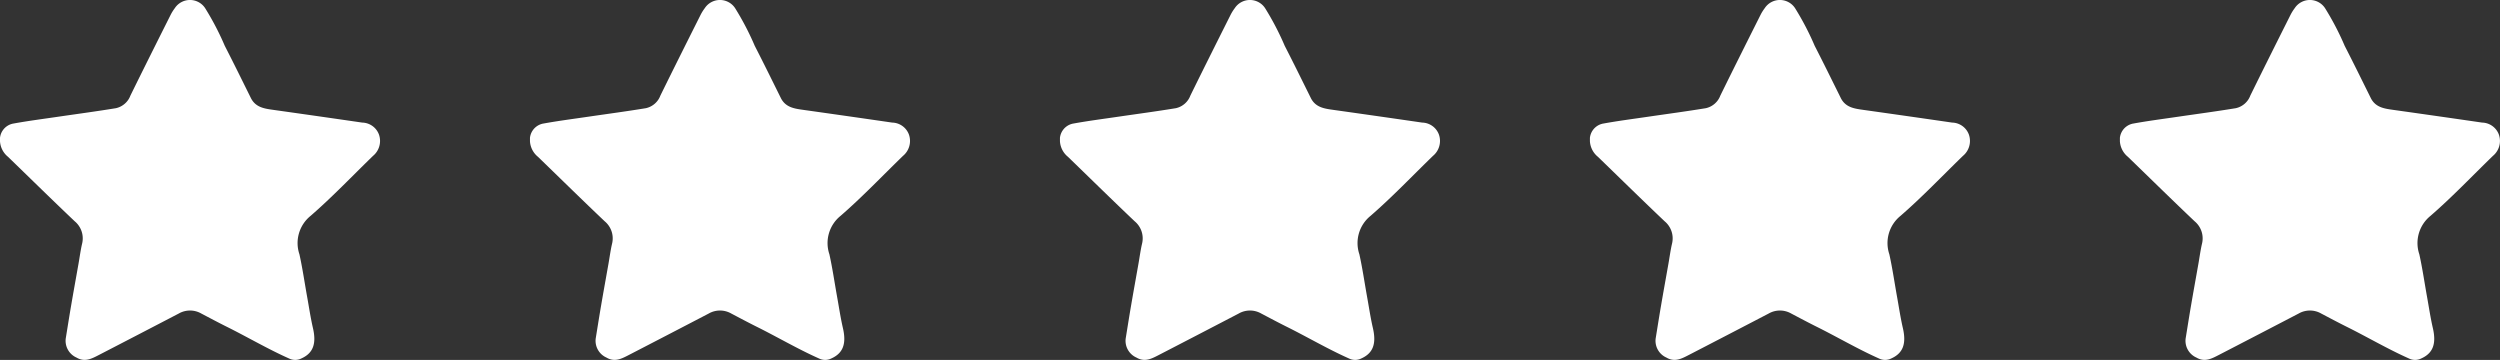
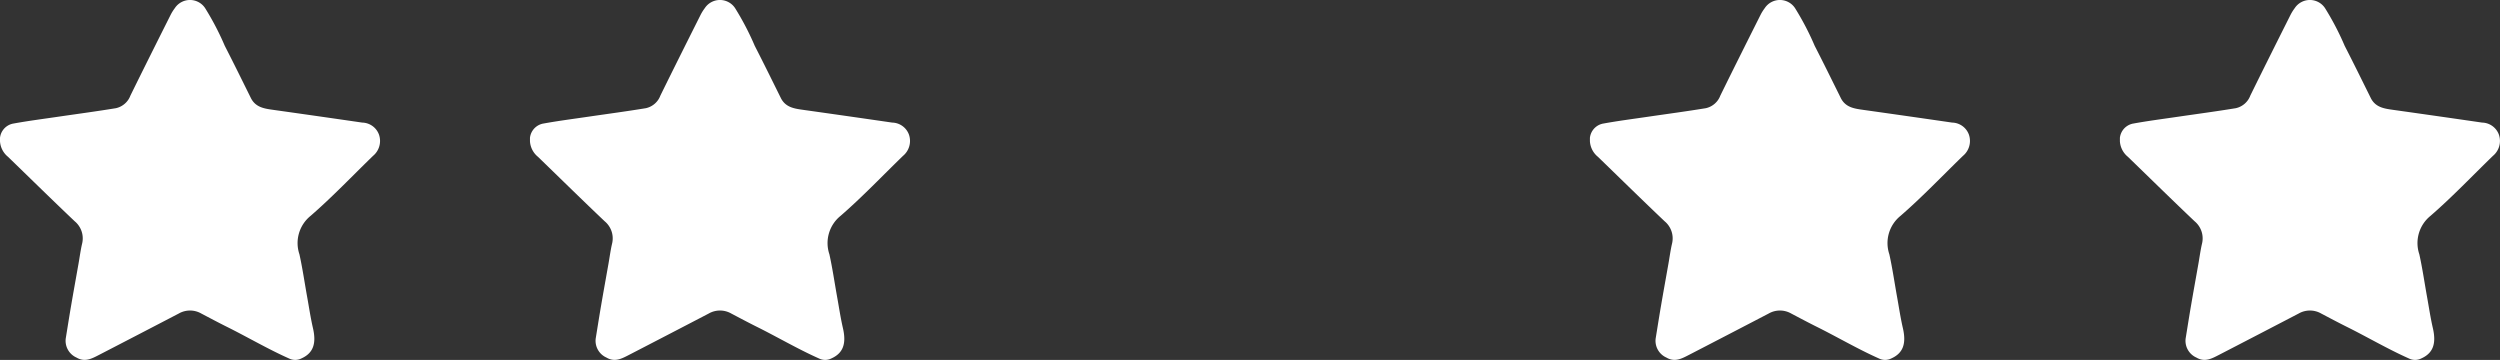
<svg xmlns="http://www.w3.org/2000/svg" width="178.322" height="25.672" viewBox="0 0 178.322 25.672">
  <rect x="0" y="0" width="178.322" height="25.672" fill="#333333" stroke="none" />
  <defs>
    <clipPath id="clip-path">
      <rect id="Rettangolo_2" data-name="Rettangolo 2" width="27.112" height="25.672" fill="none" />
    </clipPath>
  </defs>
  <g id="Raggruppa_2" data-name="Raggruppa 2">
    <g id="Raggruppa_1" data-name="Raggruppa 1" clip-path="url(#clip-path)">
      <path id="Tracciato_1" data-name="Tracciato 1" d="M4.689,24.141c.126-.771.246-1.543.378-2.314.173-1.01.356-2.018.534-3.027.082-.464.143-.933.248-1.392a1.586,1.586,0,0,0-.523-1.626c-1.6-1.518-3.171-3.062-4.754-4.595A1.546,1.546,0,0,1,0,10.091,1.162,1.162,0,0,1,.971,8.81c1.058-.192,2.127-.329,3.191-.486,1.37-.2,2.743-.383,4.109-.608A1.434,1.434,0,0,0,9.3,6.821c.942-1.918,1.9-3.828,2.858-5.738a3.168,3.168,0,0,1,.31-.5,1.294,1.294,0,0,1,2.164,0,19.744,19.744,0,0,1,1.4,2.686c.634,1.233,1.244,2.477,1.86,3.719.344.693,1,.764,1.652.856q3.146.442,6.29.9a1.305,1.305,0,0,1,1.2.865,1.383,1.383,0,0,1-.428,1.51c-1.477,1.432-2.9,2.931-4.449,4.275a2.494,2.494,0,0,0-.8,2.744c.221,1,.367,2.015.548,3.023.136.753.248,1.511.42,2.256.257,1.123,0,1.792-.863,2.166a.983.983,0,0,1-.846-.013c-1.536-.684-2.984-1.542-4.49-2.287-.6-.3-1.189-.614-1.781-.926a1.615,1.615,0,0,0-1.592.005q-2.843,1.482-5.69,2.953c-.508.262-1.008.541-1.609.189a1.309,1.309,0,0,1-.766-1.362" transform="translate(0.001 0)" fill="#fff" />
    </g>
  </g>
  <g id="Raggruppa_3" data-name="Raggruppa 3" transform="translate(37.802)">
    <g id="Raggruppa_1-2" data-name="Raggruppa 1" clip-path="url(#clip-path)">
      <path id="Tracciato_1-2" data-name="Tracciato 1" d="M4.689,24.141c.126-.771.246-1.543.378-2.314.173-1.01.356-2.018.534-3.027.082-.464.143-.933.248-1.392a1.586,1.586,0,0,0-.523-1.626c-1.6-1.518-3.171-3.062-4.754-4.595A1.546,1.546,0,0,1,0,10.091,1.162,1.162,0,0,1,.971,8.81c1.058-.192,2.127-.329,3.191-.486,1.37-.2,2.743-.383,4.109-.608A1.434,1.434,0,0,0,9.3,6.821c.942-1.918,1.9-3.828,2.858-5.738a3.168,3.168,0,0,1,.31-.5,1.294,1.294,0,0,1,2.164,0,19.744,19.744,0,0,1,1.4,2.686c.634,1.233,1.244,2.477,1.86,3.719.344.693,1,.764,1.652.856q3.146.442,6.29.9a1.305,1.305,0,0,1,1.2.865,1.383,1.383,0,0,1-.428,1.51c-1.477,1.432-2.9,2.931-4.449,4.275a2.494,2.494,0,0,0-.8,2.744c.221,1,.367,2.015.548,3.023.136.753.248,1.511.42,2.256.257,1.123,0,1.792-.863,2.166a.983.983,0,0,1-.846-.013c-1.536-.684-2.984-1.542-4.49-2.287-.6-.3-1.189-.614-1.781-.926a1.615,1.615,0,0,0-1.592.005q-2.843,1.482-5.69,2.953c-.508.262-1.008.541-1.609.189a1.309,1.309,0,0,1-.766-1.362" transform="translate(0.001 0)" fill="#fff" />
    </g>
  </g>
  <g id="Raggruppa_4" data-name="Raggruppa 4" transform="translate(75.605)">
    <g id="Raggruppa_1-3" data-name="Raggruppa 1" clip-path="url(#clip-path)">
-       <path id="Tracciato_1-3" data-name="Tracciato 1" d="M4.689,24.141c.126-.771.246-1.543.378-2.314.173-1.01.356-2.018.534-3.027.082-.464.143-.933.248-1.392a1.586,1.586,0,0,0-.523-1.626c-1.6-1.518-3.171-3.062-4.754-4.595A1.546,1.546,0,0,1,0,10.091,1.162,1.162,0,0,1,.971,8.81c1.058-.192,2.127-.329,3.191-.486,1.37-.2,2.743-.383,4.109-.608A1.434,1.434,0,0,0,9.3,6.821c.942-1.918,1.9-3.828,2.858-5.738a3.168,3.168,0,0,1,.31-.5,1.294,1.294,0,0,1,2.164,0,19.744,19.744,0,0,1,1.4,2.686c.634,1.233,1.244,2.477,1.86,3.719.344.693,1,.764,1.652.856q3.146.442,6.29.9a1.305,1.305,0,0,1,1.2.865,1.383,1.383,0,0,1-.428,1.51c-1.477,1.432-2.9,2.931-4.449,4.275a2.494,2.494,0,0,0-.8,2.744c.221,1,.367,2.015.548,3.023.136.753.248,1.511.42,2.256.257,1.123,0,1.792-.863,2.166a.983.983,0,0,1-.846-.013c-1.536-.684-2.984-1.542-4.49-2.287-.6-.3-1.189-.614-1.781-.926a1.615,1.615,0,0,0-1.592.005q-2.843,1.482-5.69,2.953c-.508.262-1.008.541-1.609.189a1.309,1.309,0,0,1-.766-1.362" transform="translate(0.001 0)" fill="#fff" />
-     </g>
+       </g>
  </g>
  <g id="Raggruppa_5" data-name="Raggruppa 5" transform="translate(113.407)">
    <g id="Raggruppa_1-4" data-name="Raggruppa 1" clip-path="url(#clip-path)">
      <path id="Tracciato_1-4" data-name="Tracciato 1" d="M4.689,24.141c.126-.771.246-1.543.378-2.314.173-1.01.356-2.018.534-3.027.082-.464.143-.933.248-1.392a1.586,1.586,0,0,0-.523-1.626c-1.6-1.518-3.171-3.062-4.754-4.595A1.546,1.546,0,0,1,0,10.091,1.162,1.162,0,0,1,.971,8.81c1.058-.192,2.127-.329,3.191-.486,1.37-.2,2.743-.383,4.109-.608A1.434,1.434,0,0,0,9.3,6.821c.942-1.918,1.9-3.828,2.858-5.738a3.168,3.168,0,0,1,.31-.5,1.294,1.294,0,0,1,2.164,0,19.744,19.744,0,0,1,1.4,2.686c.634,1.233,1.244,2.477,1.86,3.719.344.693,1,.764,1.652.856q3.146.442,6.29.9a1.305,1.305,0,0,1,1.2.865,1.383,1.383,0,0,1-.428,1.51c-1.477,1.432-2.9,2.931-4.449,4.275a2.494,2.494,0,0,0-.8,2.744c.221,1,.367,2.015.548,3.023.136.753.248,1.511.42,2.256.257,1.123,0,1.792-.863,2.166a.983.983,0,0,1-.846-.013c-1.536-.684-2.984-1.542-4.49-2.287-.6-.3-1.189-.614-1.781-.926a1.615,1.615,0,0,0-1.592.005q-2.843,1.482-5.69,2.953c-.508.262-1.008.541-1.609.189a1.309,1.309,0,0,1-.766-1.362" transform="translate(0.001 0)" fill="#fff" />
    </g>
  </g>
  <g id="Raggruppa_6" data-name="Raggruppa 6" transform="translate(151.21)">
    <g id="Raggruppa_1-5" data-name="Raggruppa 1" clip-path="url(#clip-path)">
      <path id="Tracciato_1-5" data-name="Tracciato 1" d="M4.689,24.141c.126-.771.246-1.543.378-2.314.173-1.01.356-2.018.534-3.027.082-.464.143-.933.248-1.392a1.586,1.586,0,0,0-.523-1.626c-1.6-1.518-3.171-3.062-4.754-4.595A1.546,1.546,0,0,1,0,10.091,1.162,1.162,0,0,1,.971,8.81c1.058-.192,2.127-.329,3.191-.486,1.37-.2,2.743-.383,4.109-.608A1.434,1.434,0,0,0,9.3,6.821c.942-1.918,1.9-3.828,2.858-5.738a3.168,3.168,0,0,1,.31-.5,1.294,1.294,0,0,1,2.164,0,19.744,19.744,0,0,1,1.4,2.686c.634,1.233,1.244,2.477,1.86,3.719.344.693,1,.764,1.652.856q3.146.442,6.29.9a1.305,1.305,0,0,1,1.2.865,1.383,1.383,0,0,1-.428,1.51c-1.477,1.432-2.9,2.931-4.449,4.275a2.494,2.494,0,0,0-.8,2.744c.221,1,.367,2.015.548,3.023.136.753.248,1.511.42,2.256.257,1.123,0,1.792-.863,2.166a.983.983,0,0,1-.846-.013c-1.536-.684-2.984-1.542-4.49-2.287-.6-.3-1.189-.614-1.781-.926a1.615,1.615,0,0,0-1.592.005q-2.843,1.482-5.69,2.953c-.508.262-1.008.541-1.609.189a1.309,1.309,0,0,1-.766-1.362" transform="translate(0.001 0)" fill="#fff" />
    </g>
  </g>
</svg>